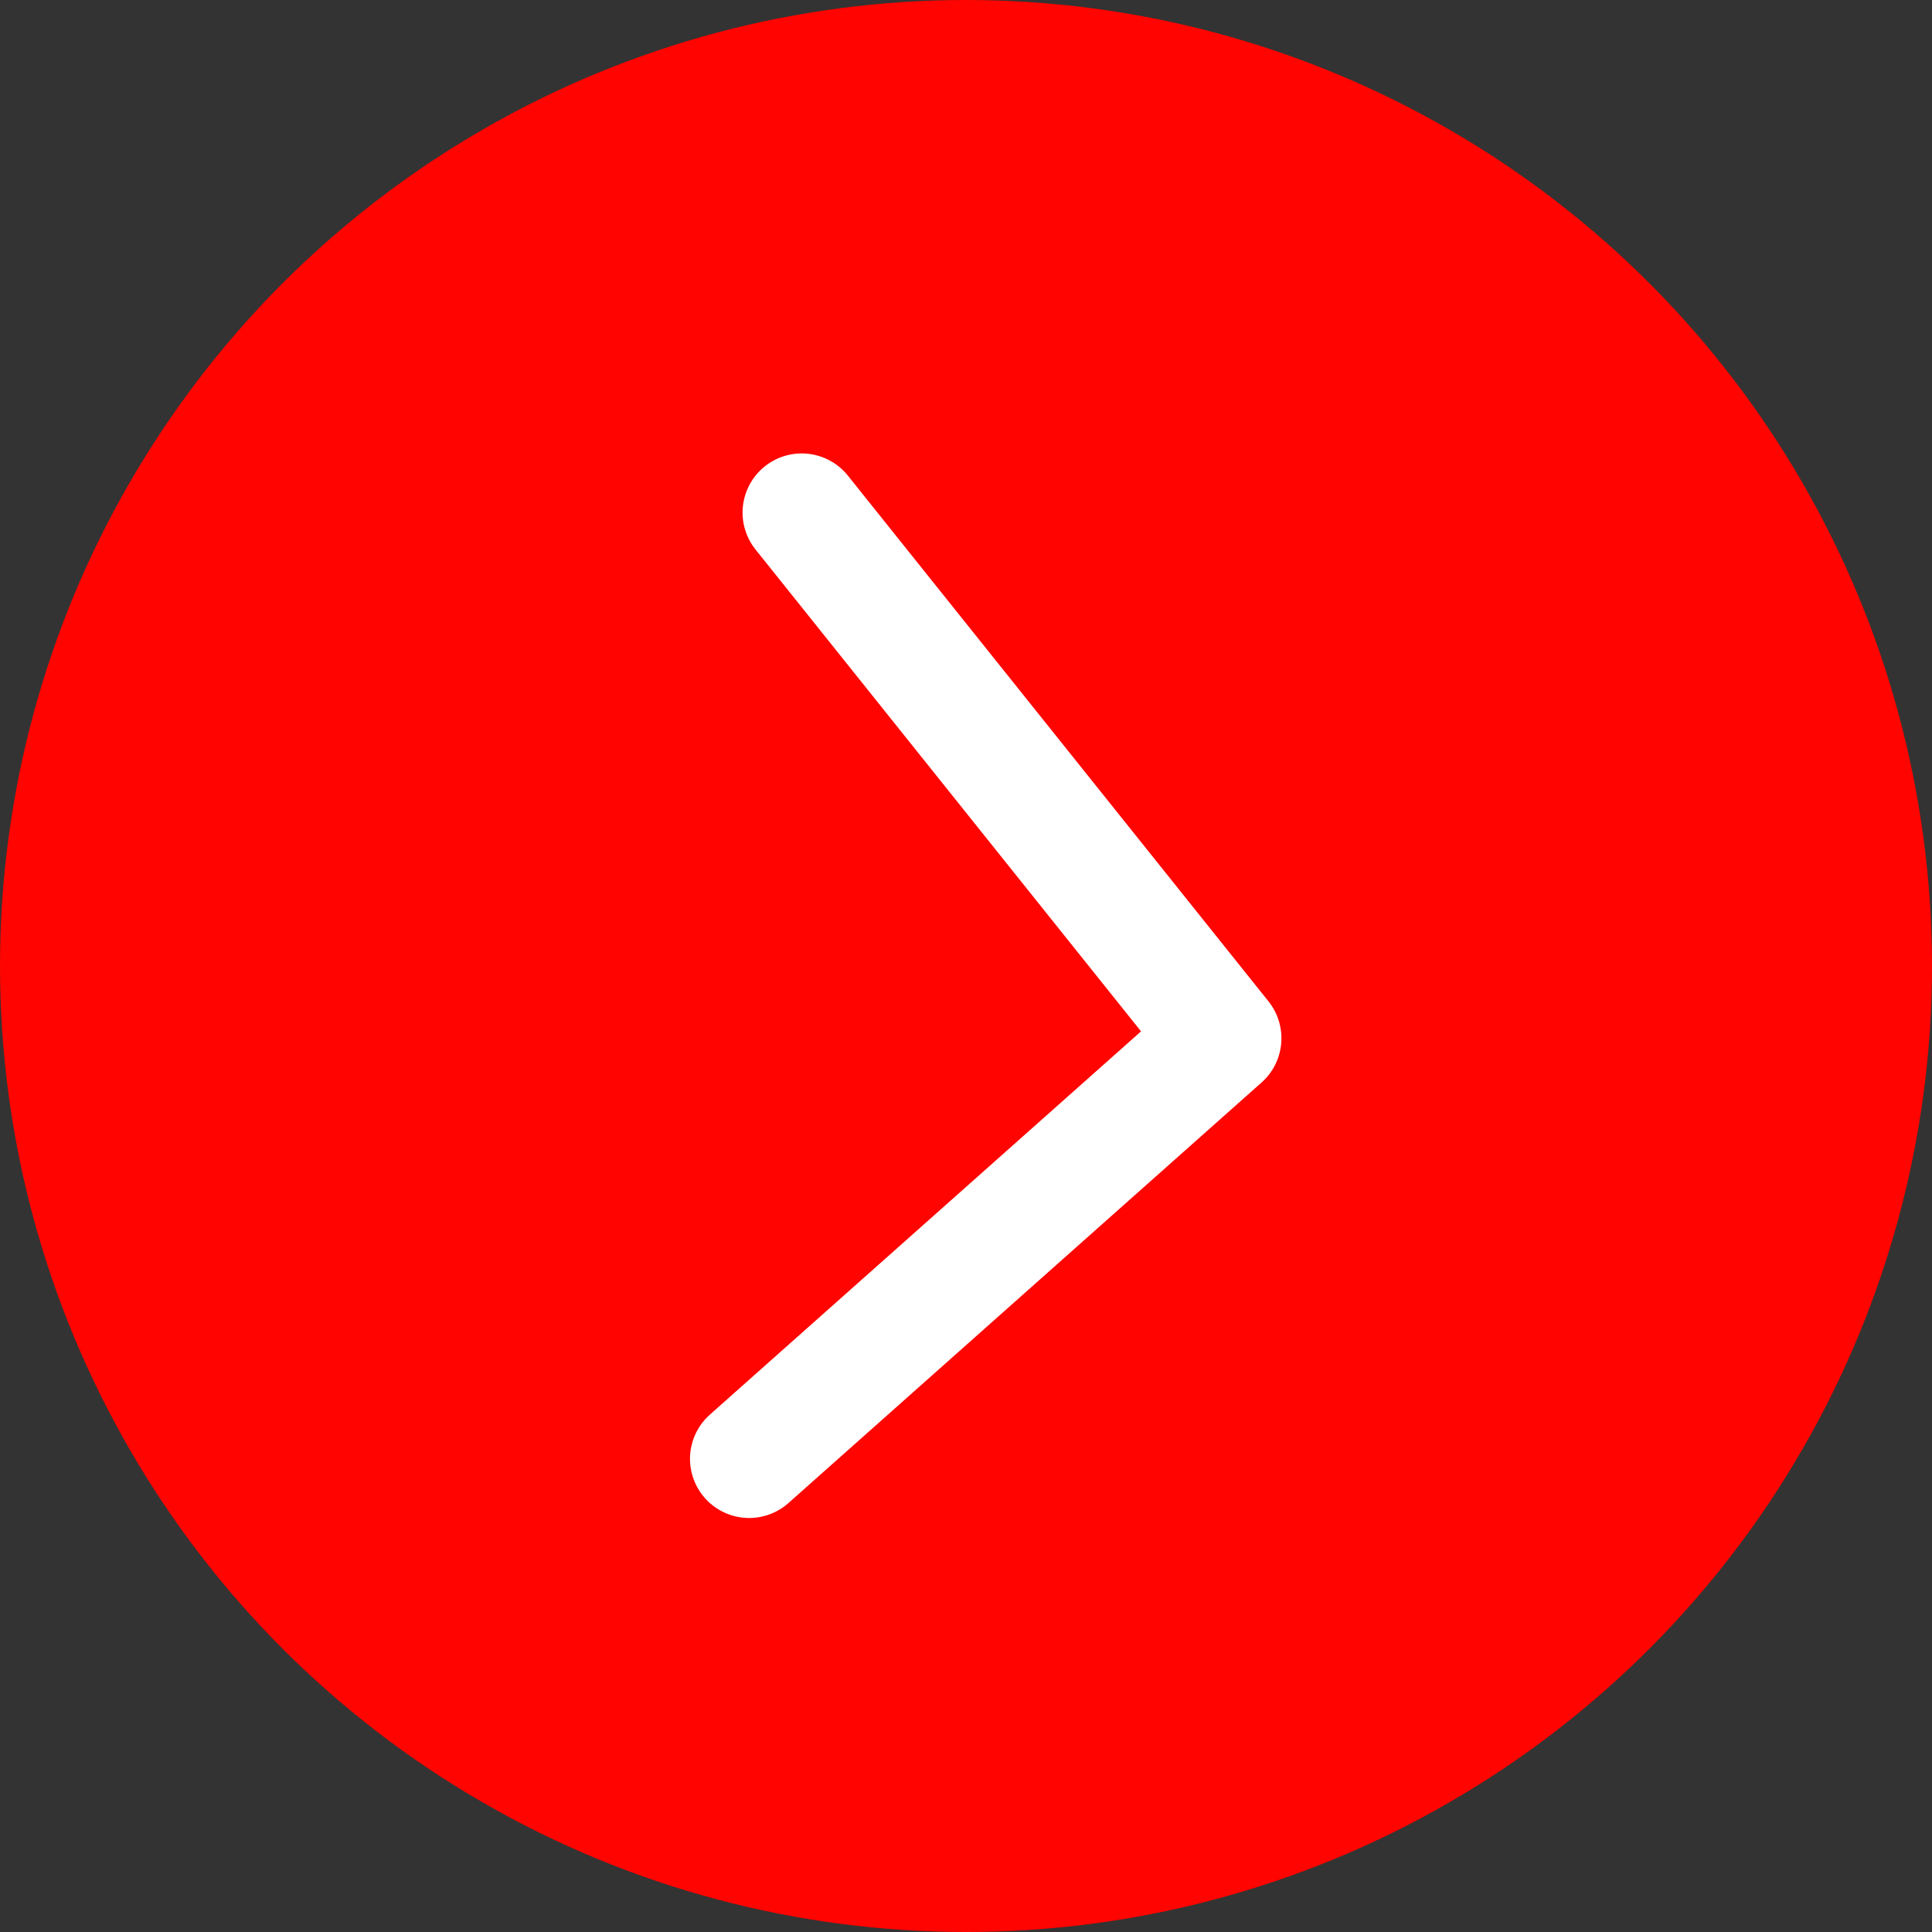
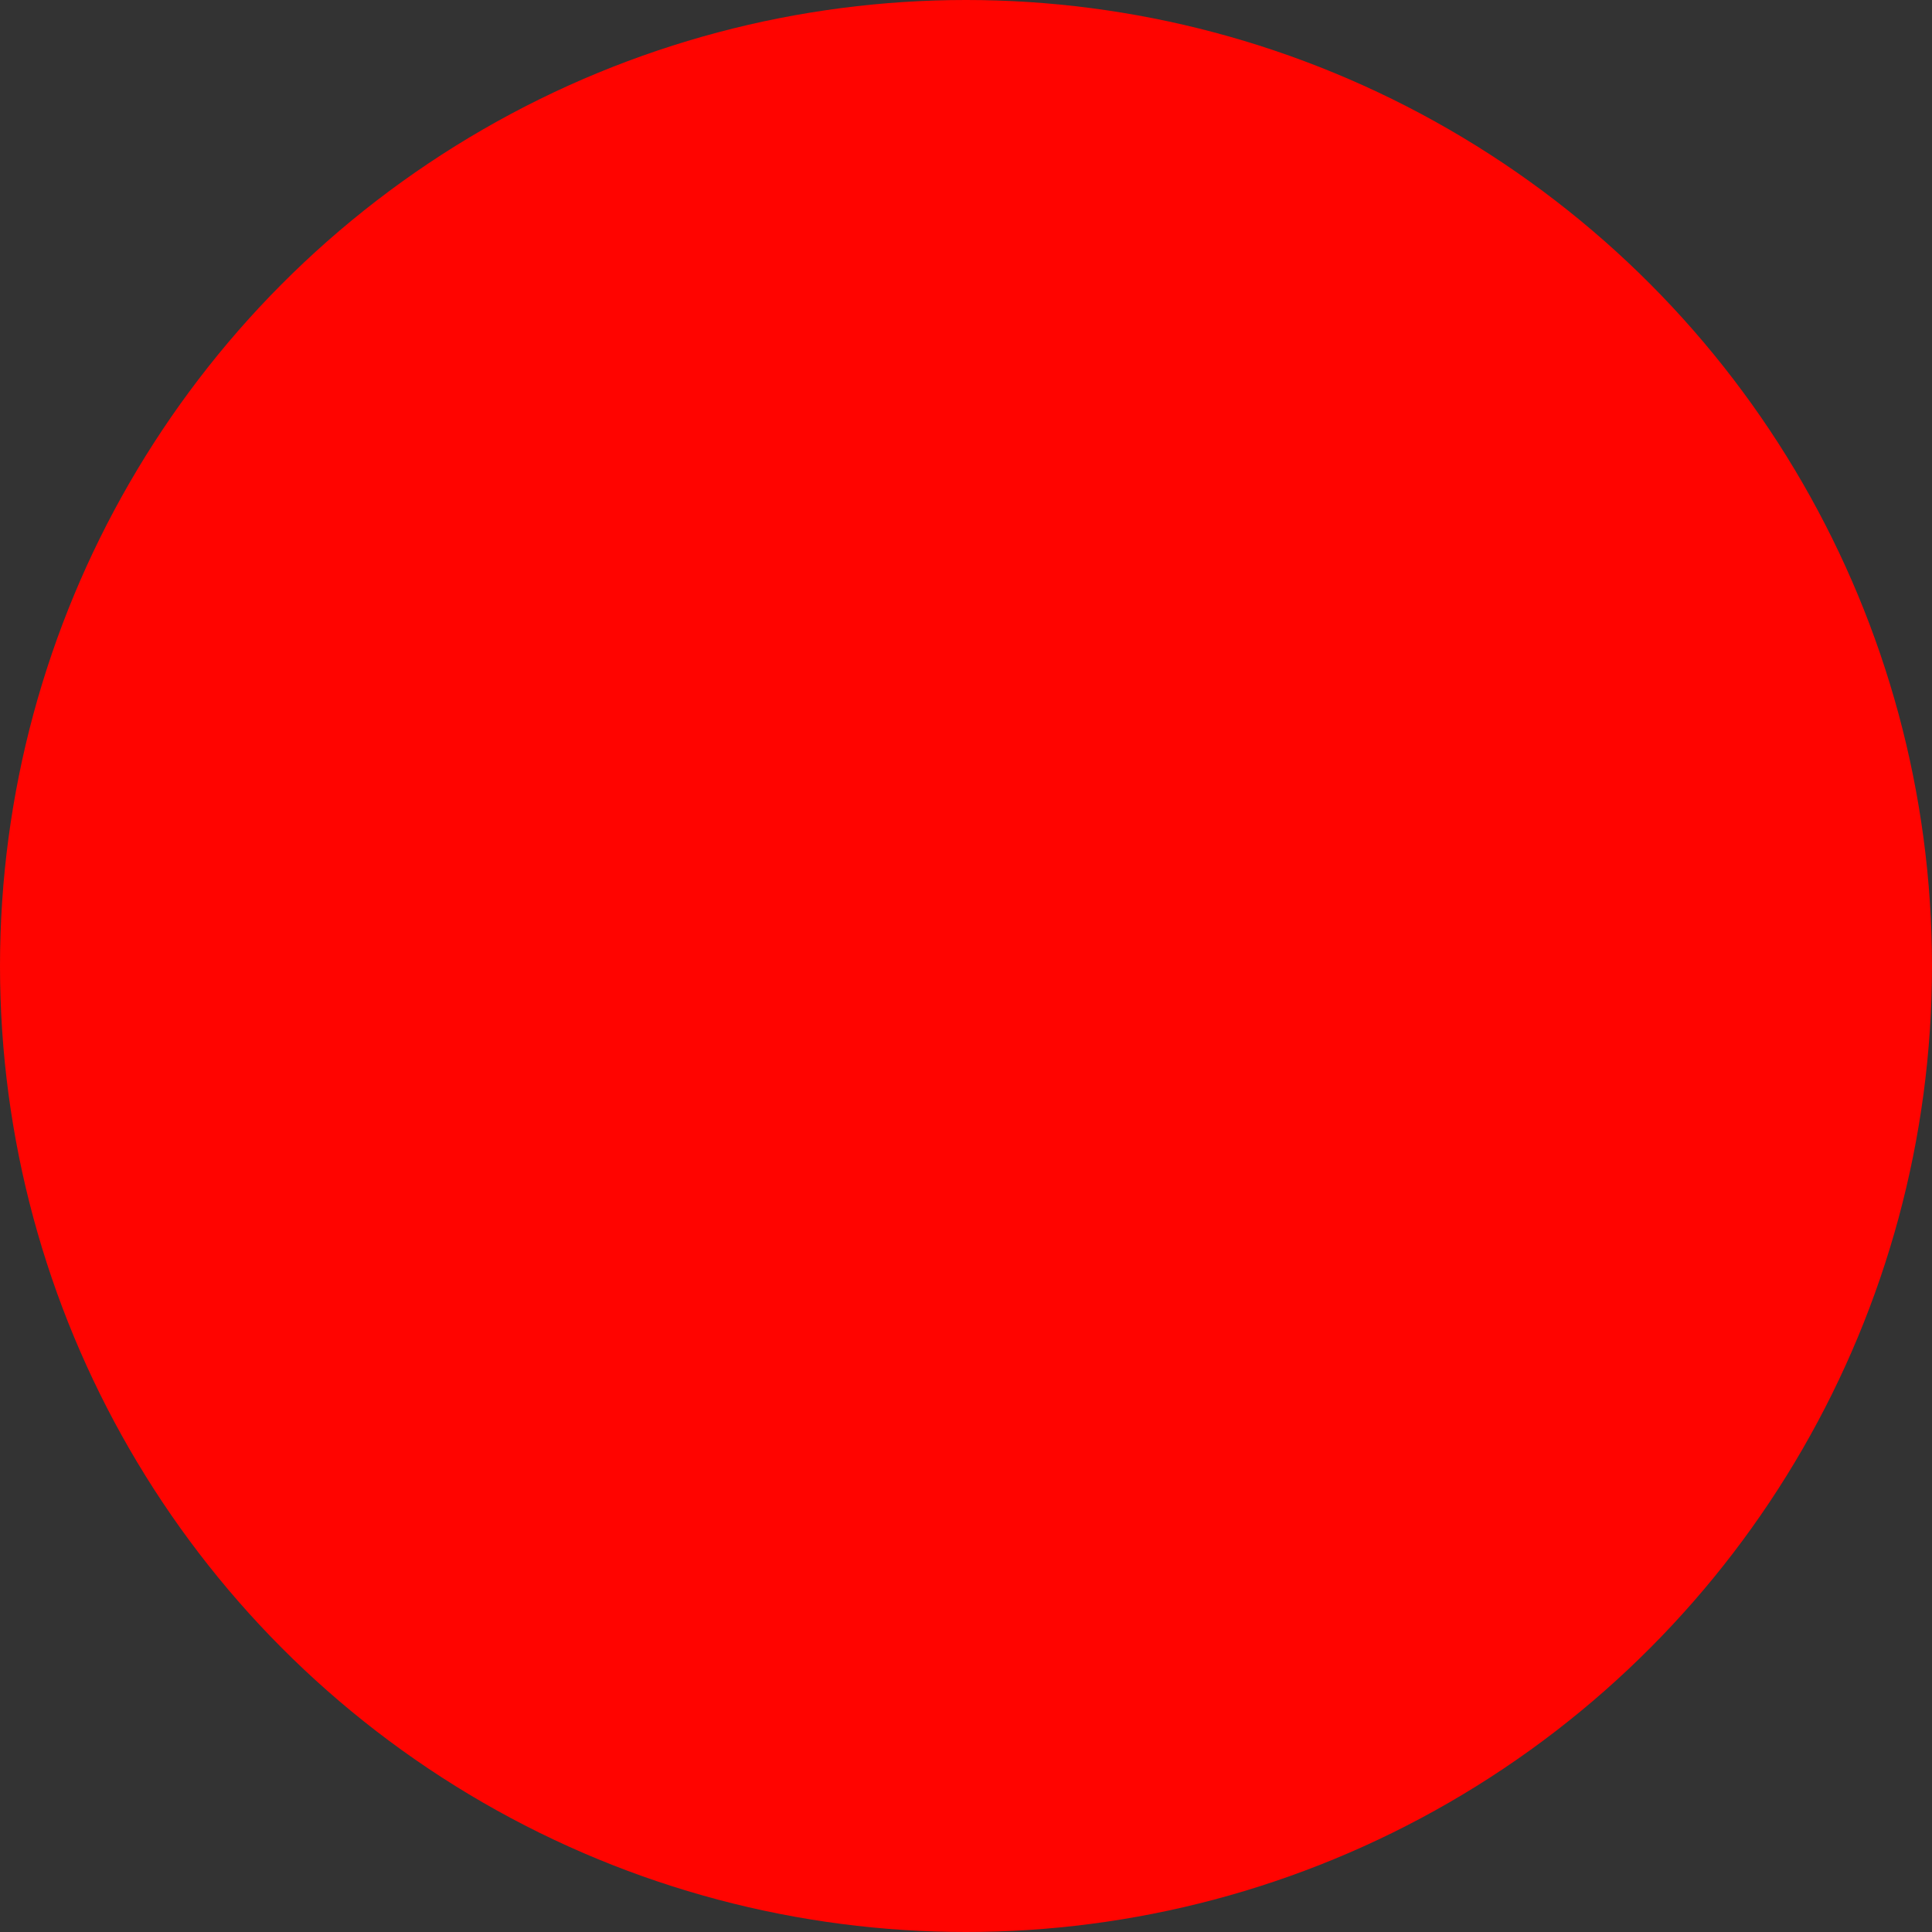
<svg xmlns="http://www.w3.org/2000/svg" width="49" height="49" viewBox="0 0 49 49" fill="none">
  <rect x="0" y="0" width="49" height="49" fill="#333333" stroke="none" />
  <circle cx="24.5" cy="24.5" r="24.5" fill="#FF0400" />
-   <path d="M20.333 13L31 26.333L19 37" stroke="white" stroke-width="3" stroke-linecap="round" stroke-linejoin="round" />
</svg>